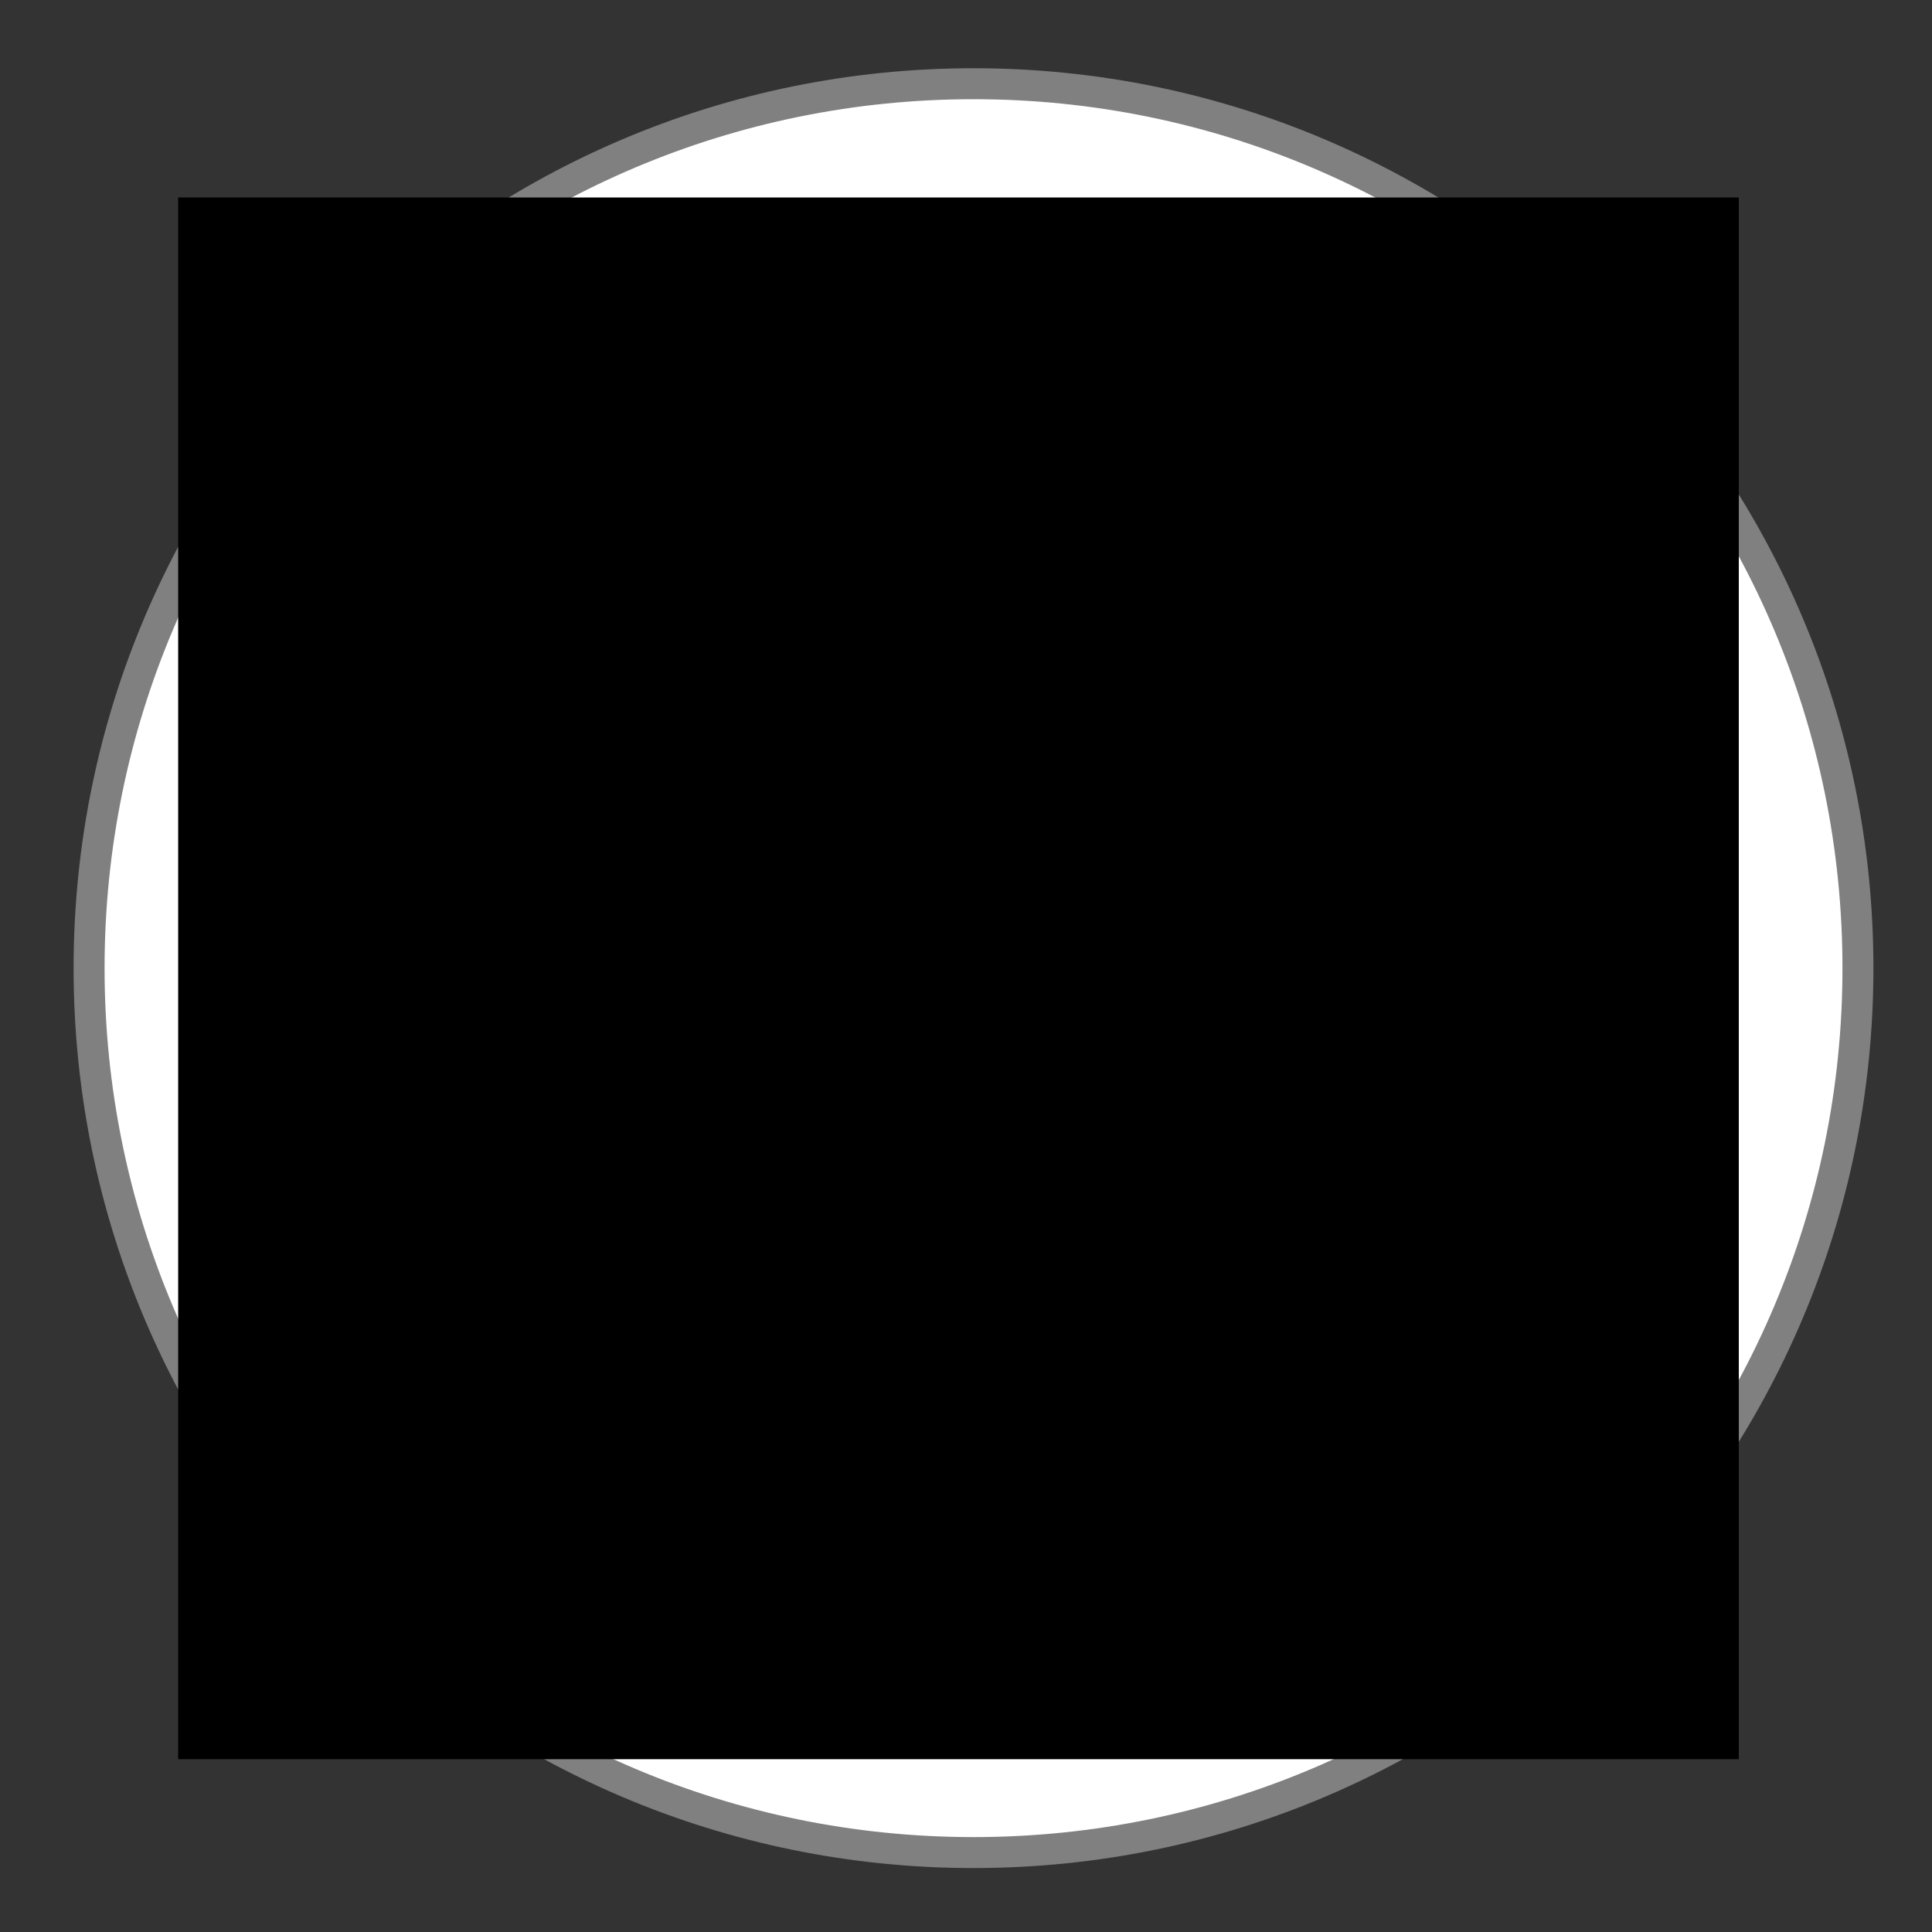
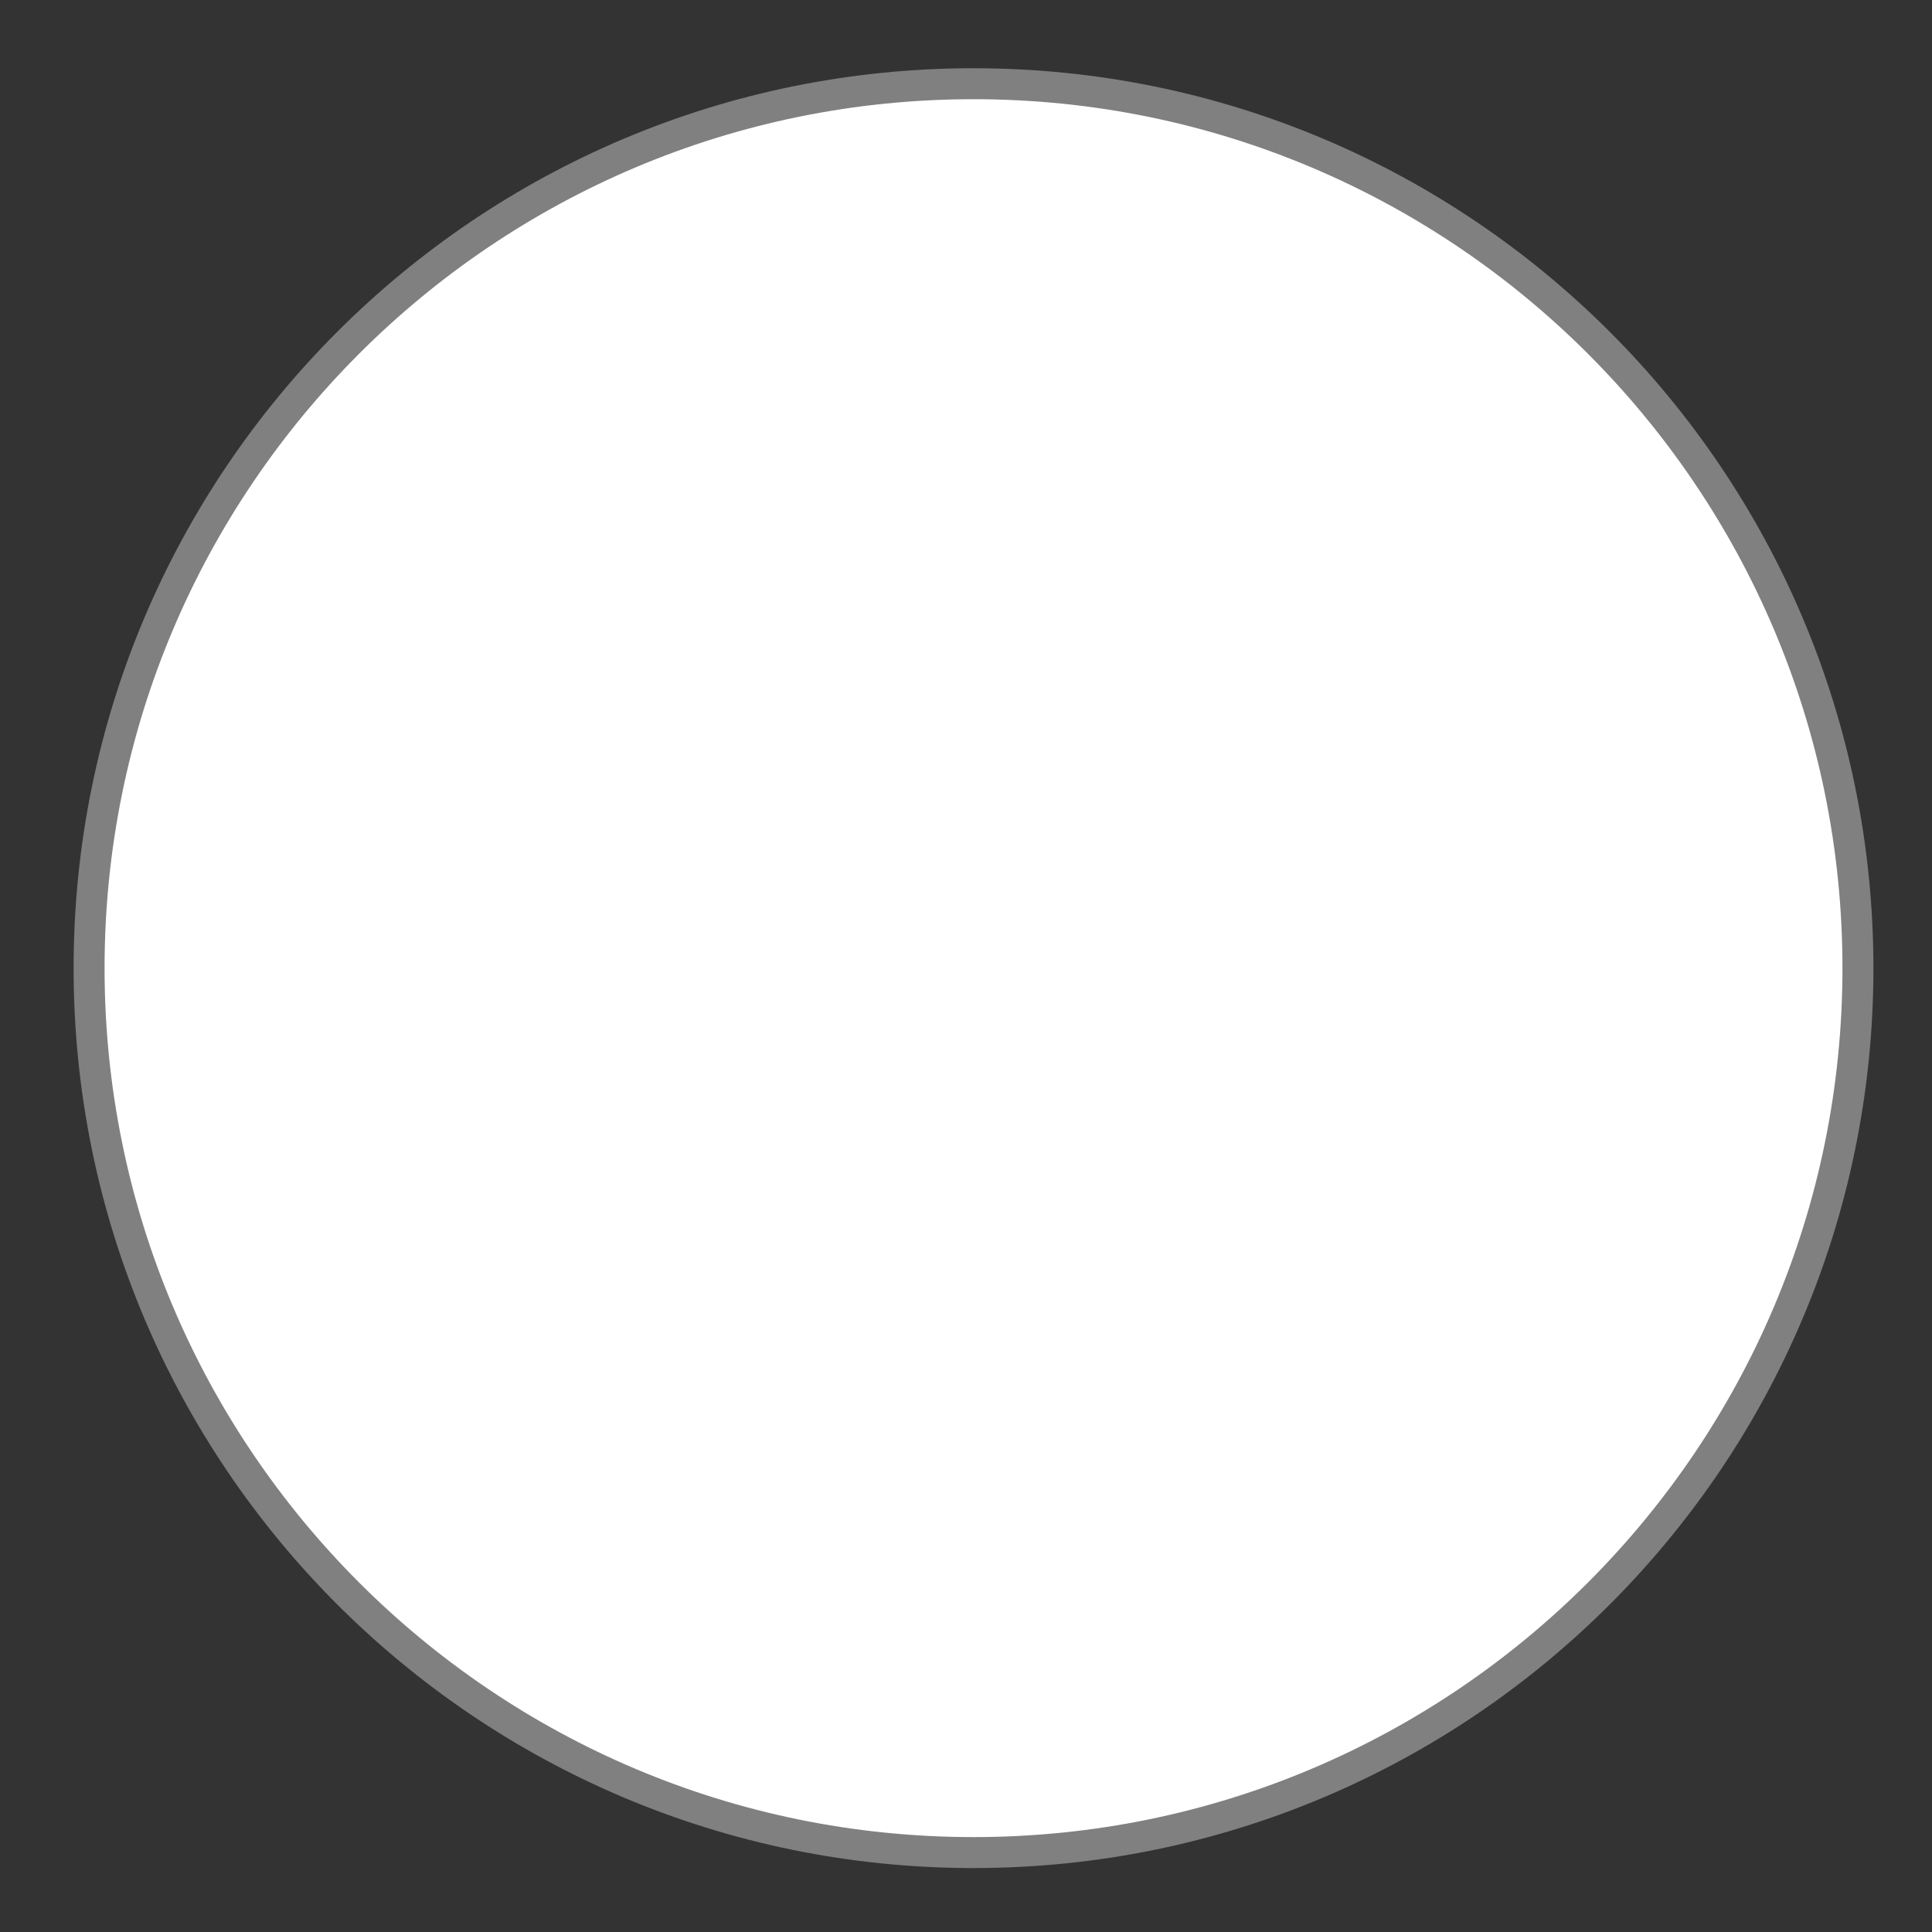
<svg xmlns="http://www.w3.org/2000/svg" xmlns:xlink="http://www.w3.org/1999/xlink" version="1.1" id="Layer_1" x="0px" y="0px" viewBox="0 0 180 180" style="enable-background:new 0 0 180 180;" xml:space="preserve">
  <rect x="0" y="0" width="180" height="180" fill="#333333" stroke="none" />
  <style type="text/css">
	.st0{fill-rule:evenodd;clip-rule:evenodd;fill:#FFFFFF;}
	.st1{fill:none;stroke:#808080;stroke-width:2.885;stroke-linejoin:round;stroke-miterlimit:10;}
	.st2{clip-path:url(#SVGID_2_);}
	.st3{clip-path:url(#SVGID_5_);}
	.st4{clip-path:url(#SVGID_6_);}
	.st5{clip-path:url(#SVGID_8_);fill:#043F6C;}
</style>
  <g>
    <path class="st0" d="M8.3,90.2c0-45.5,36.9-82.4,82.4-82.4s82.4,36.9,82.4,82.4c0,45.5-36.9,82.4-82.4,82.4S8.3,135.7,8.3,90.2   L8.3,90.2z" />
    <path class="st1" d="M8.3,90.2c0-45.5,36.9-82.4,82.4-82.4s82.4,36.9,82.4,82.4c0,45.5-36.9,82.4-82.4,82.4S8.3,135.7,8.3,90.2   L8.3,90.2z" />
    <g>
      <defs>
        <polygon id="SVGID_1_" points="6.9,174 174.5,174 174.5,6.4 6.9,6.4 6.9,174    " />
      </defs>
      <clipPath id="SVGID_2_">
        <use xlink:href="#SVGID_1_" style="overflow:visible;" />
      </clipPath>
      <g class="st2">
        <defs>
          <polygon id="SVGID_3_" points="6.9,174 174.5,174 174.5,6.4 6.9,6.4 6.9,174     " />
        </defs>
        <defs>
-           <polygon id="SVGID_4_" points="16.6,18.4 162,18.4 162,163.9 16.6,163.9 16.6,18.4     " />
-         </defs>
+           </defs>
        <clipPath id="SVGID_5_">
          <use xlink:href="#SVGID_3_" style="overflow:visible;" />
        </clipPath>
        <clipPath id="SVGID_6_" class="st3">
          <use xlink:href="#SVGID_4_" style="overflow:visible;" />
        </clipPath>
        <g class="st4">
          <defs>
            <polygon id="SVGID_7_" points="16.6,163.9 162,163.9 162,18.4 16.6,18.4 16.6,163.9      " />
          </defs>
          <clipPath id="SVGID_8_">
            <use xlink:href="#SVGID_7_" style="overflow:visible;" />
          </clipPath>
          <path class="st5" d="M84.3,127.4c-18.8-3.1-32.5-19.4-32.5-38.4c0-2.4,0.3-4.7,0.7-7h0.1l2.7,4.7c0.8,1.4,2.7,1.9,4.1,1.1      s1.9-2.7,1.1-4.1l-6.4-11c-0.4-0.7-1-1.2-1.8-1.4c-0.8-0.2-1.6-0.1-2.3,0.3l-11.1,6.4c-1.5,0.8-2,2.6-1.3,4c0.8,1.5,2.6,2,4,1.3      c0.1,0,0.1-0.1,0.2-0.1l4.6-2.6c-0.5,2.8-0.8,5.6-0.8,8.4c-0.1,21.9,15.8,40.7,37.4,44.3h0.5c1.7,0.1,3.1-1.1,3.2-2.8      C87.1,128.9,85.9,127.5,84.3,127.4L84.3,127.4z" />
          <path class="st5" d="M135.7,89.1c0-5.3-0.9-10.7-2.8-15.7c-0.6-1.6-2.3-2.3-3.9-1.8c-1.5,0.6-2.3,2.3-1.8,3.9      c7.5,20.1-2.8,42.6-22.9,50c-0.1,0.1-0.3,0.1-0.4,0.2l0,0l2.7-4.8c0.8-1.4,0.3-3.3-1.1-4.1c-1.4-0.8-3.3-0.3-4.1,1.1l-6.3,11      c-0.8,1.4-0.3,3.3,1.1,4.1c0,0,0,0,0,0l11,6.3c1.4,0.8,3.3,0.3,4.1-1.1c0.8-1.4,0.3-3.3-1.1-4.1l-4.7-2.6      C123.7,125.2,135.7,108.2,135.7,89.1L135.7,89.1z" />
          <path class="st5" d="M110.2,59.1c-1.7,0-3,1.3-3,3c0,1.7,1.3,3,3,3h12.3c0.1,0,0.2,0,0.3,0c0.6,0,1.1-0.2,1.6-0.5l0.2-0.1      l0.1-0.1l0,0l0.2-0.1c0.6-0.6,0.9-1.3,0.9-2.1V49.4c0-1.7-1.3-3-3-3s-3,1.3-3,3v5.5l0,0C101,38.7,72.7,41,56.6,59.9      c-0.1,0.1-0.1,0.2-0.2,0.2c-1.1,1.3-0.9,3.2,0.4,4.2c1.3,1.1,3.2,0.9,4.2-0.4c13.7-16.4,38.1-18.6,54.6-5L110.2,59.1z" />
        </g>
      </g>
    </g>
  </g>
</svg>